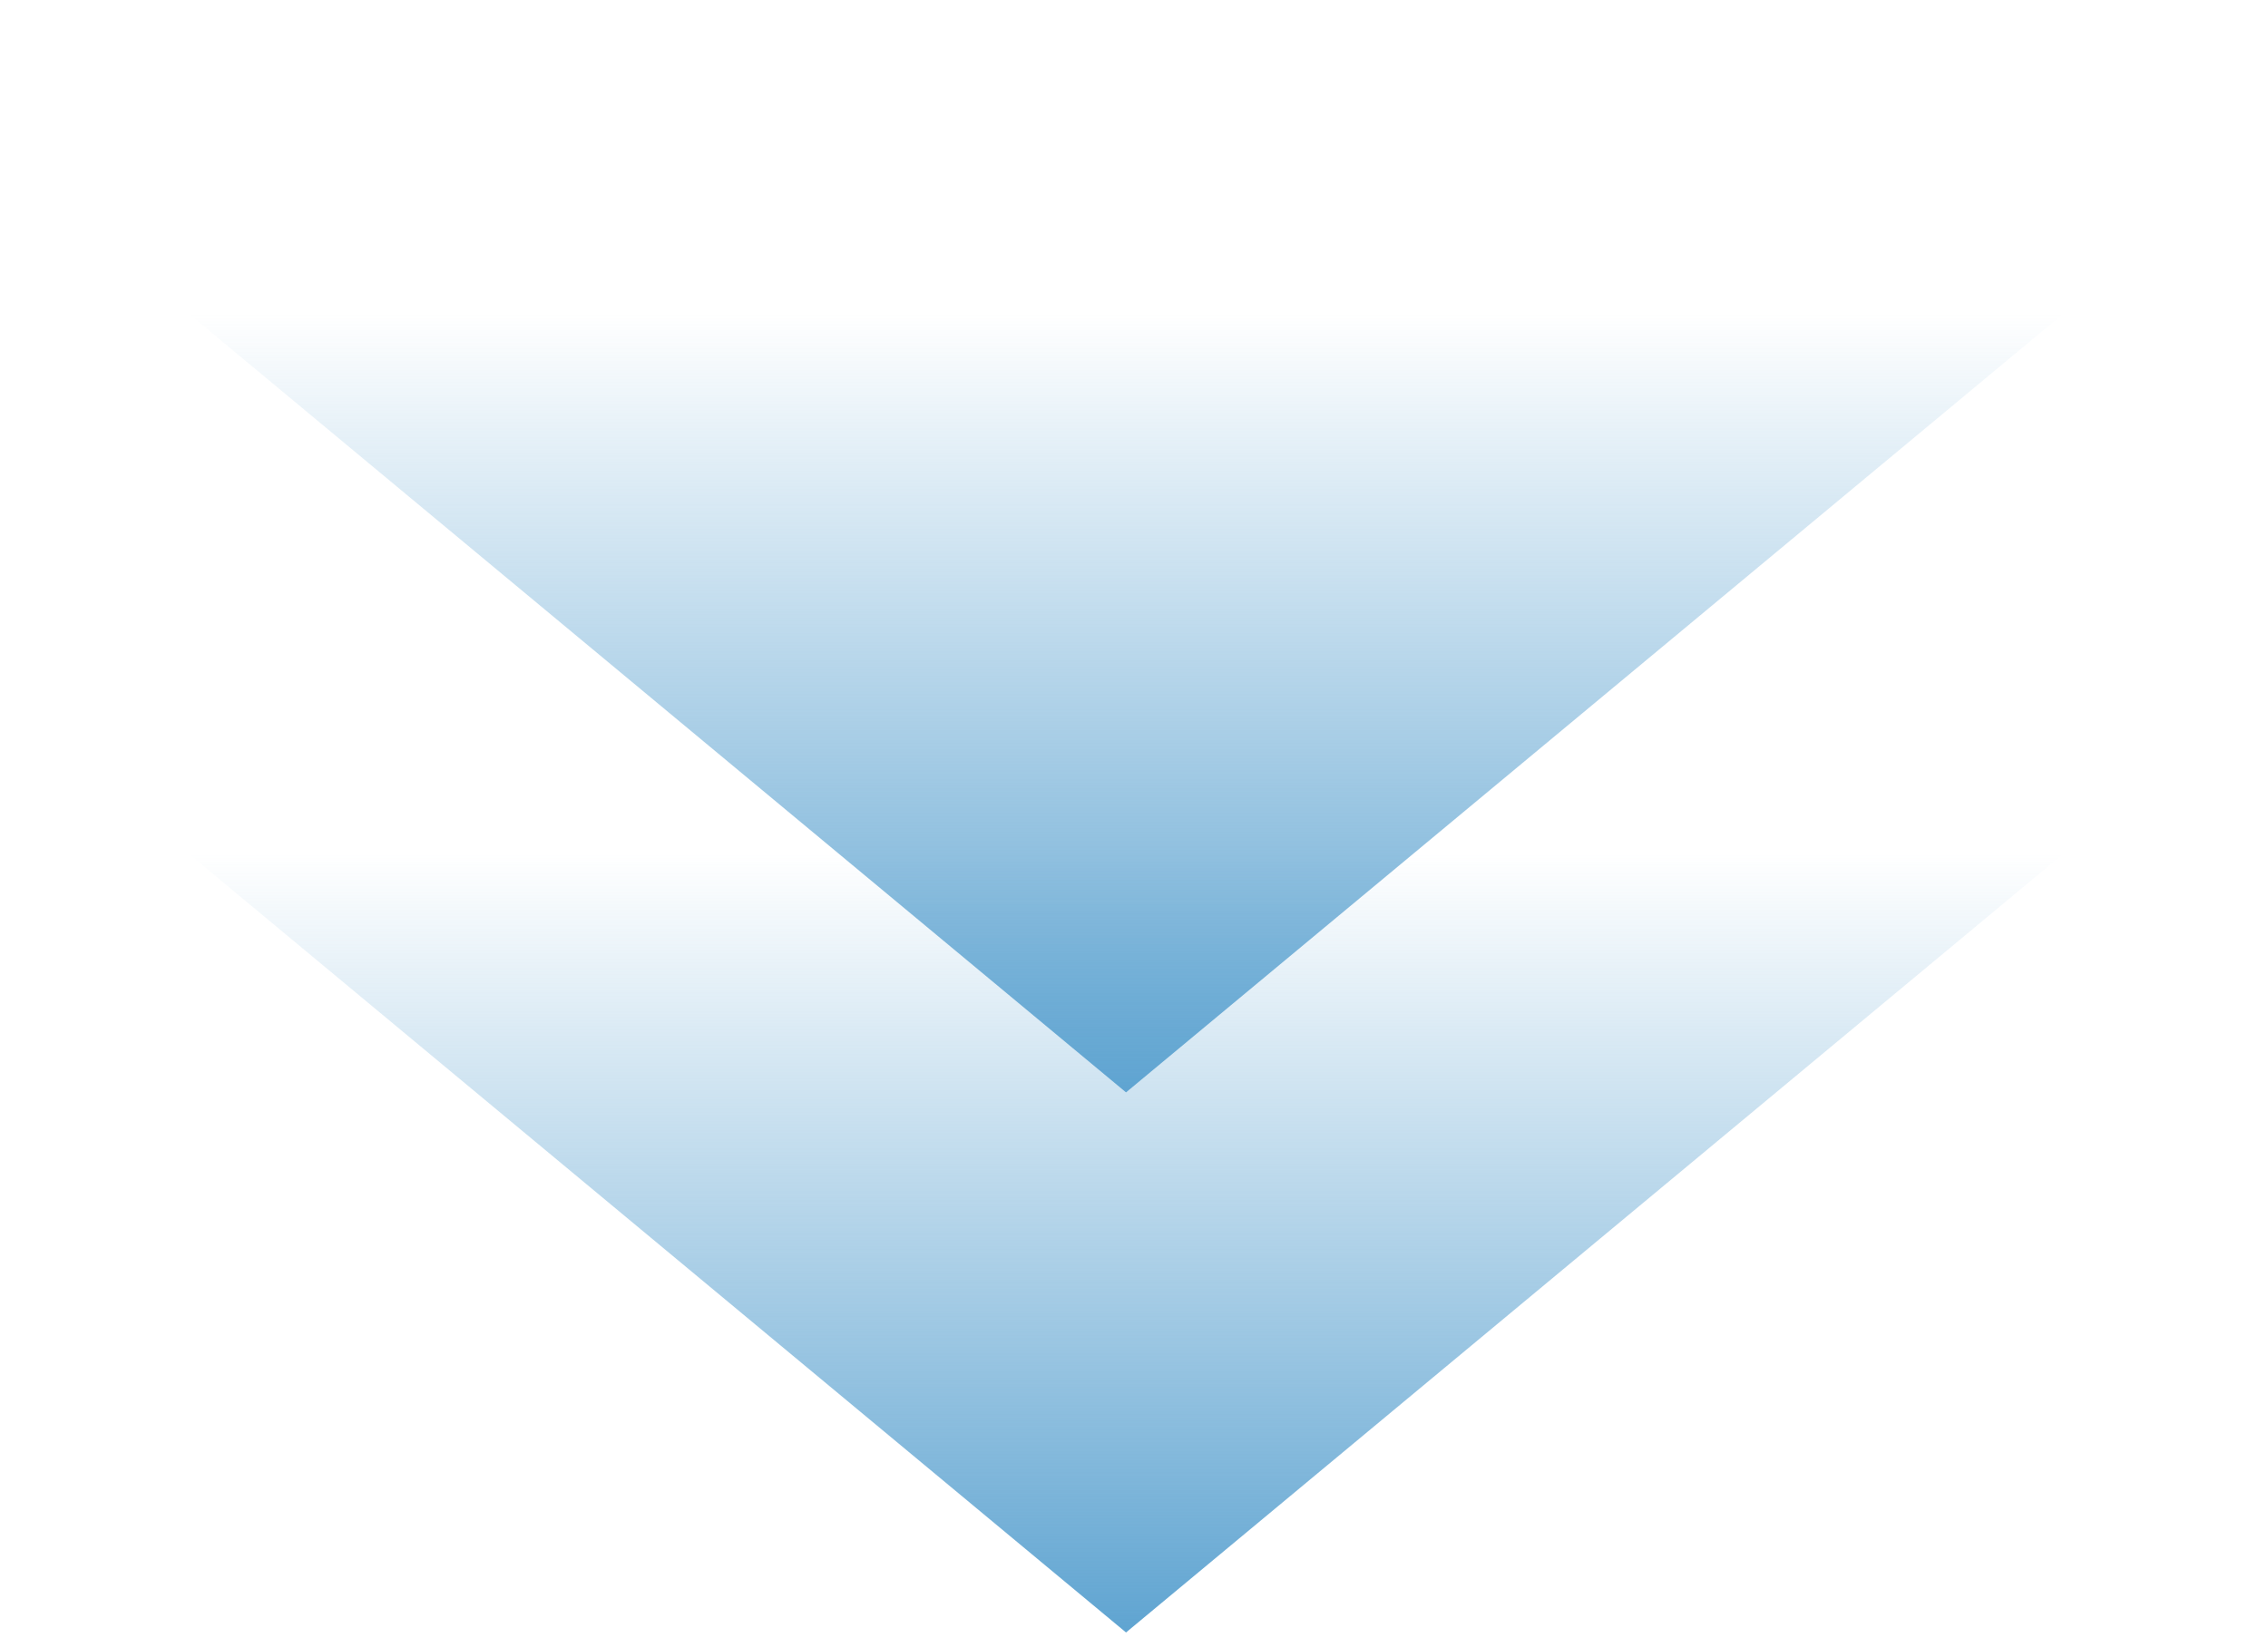
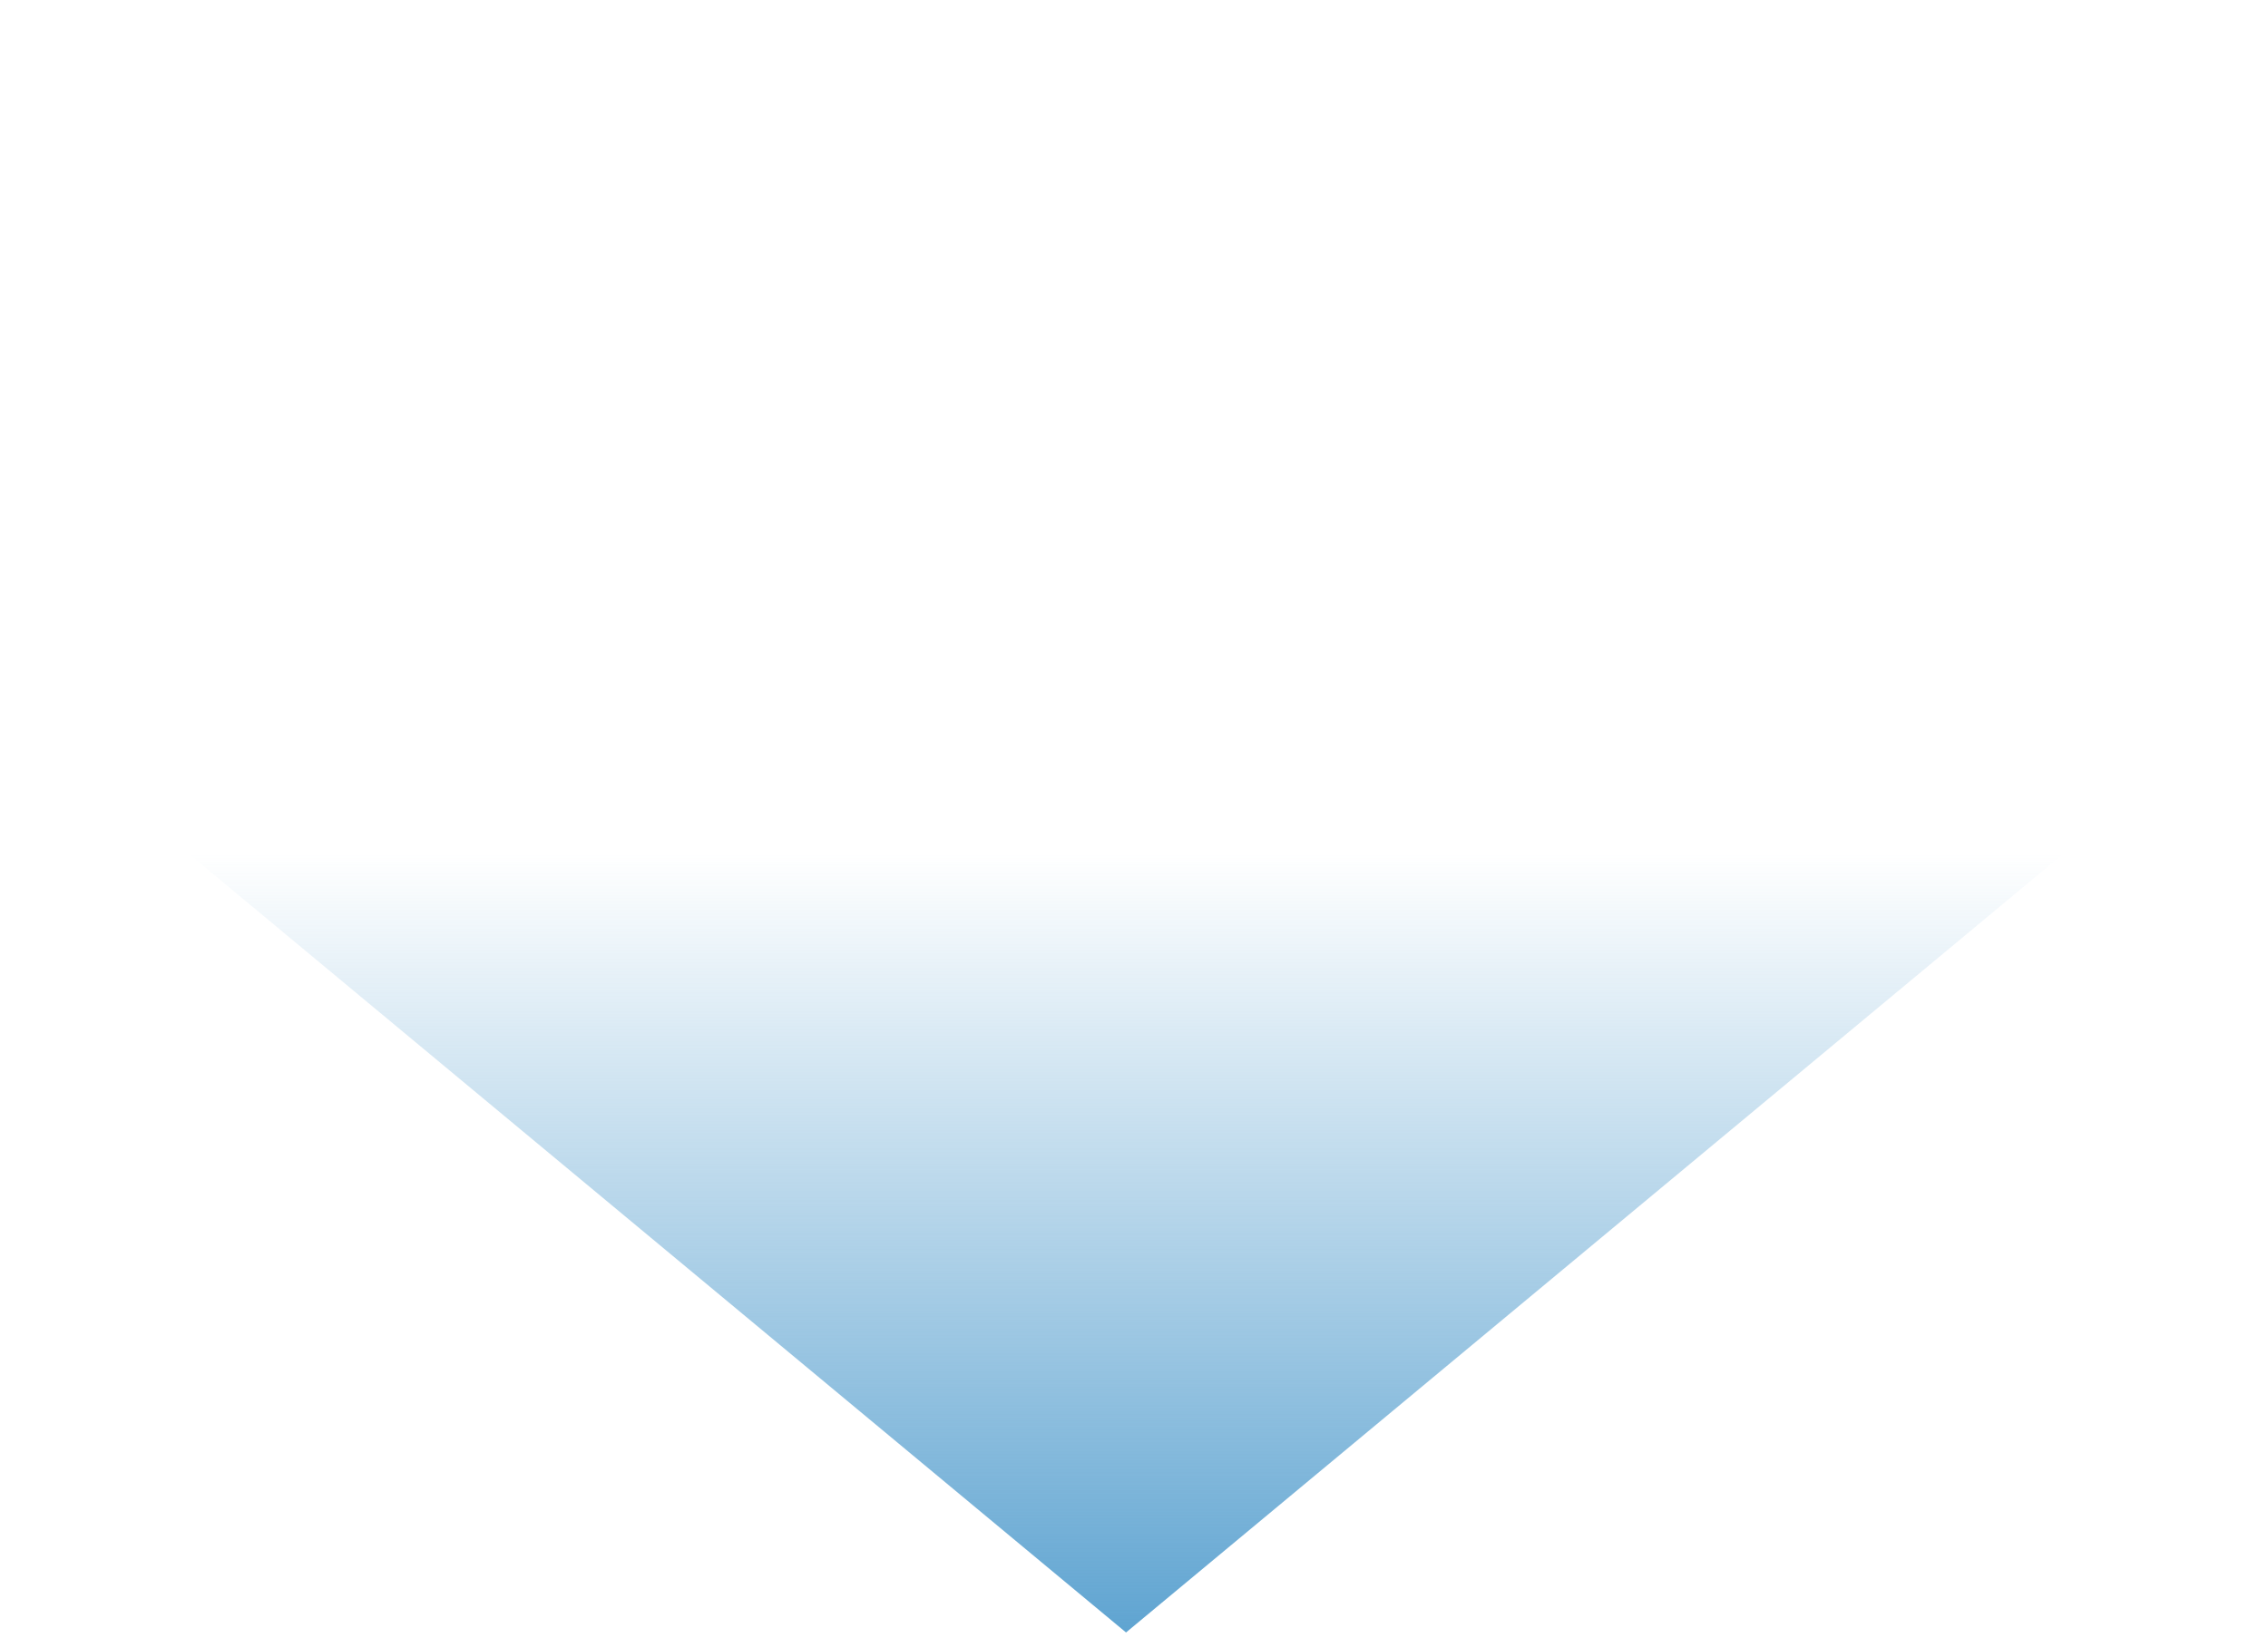
<svg xmlns="http://www.w3.org/2000/svg" width="72" height="52" viewBox="0 0 72 52" fill="none">
  <path d="M35.747 51.837L4.789 26.111H66.705L35.747 51.837Z" fill="url(#paint0_linear_159_19)" />
-   <path d="M35.747 34.687L4.789 8.961H66.705L35.747 34.687Z" fill="url(#paint1_linear_159_19)" />
  <defs>
    <linearGradient id="paint0_linear_159_19" x1="35.747" y1="51.837" x2="35.747" y2="27.109" gradientUnits="userSpaceOnUse">
      <stop stop-color="#5FA4D1" />
      <stop offset="1" stop-color="#5FA4D1" stop-opacity="0" />
    </linearGradient>
    <linearGradient id="paint1_linear_159_19" x1="35.747" y1="34.687" x2="35.747" y2="9.958" gradientUnits="userSpaceOnUse">
      <stop stop-color="#5FA4D1" />
      <stop offset="1" stop-color="#5FA4D1" stop-opacity="0" />
    </linearGradient>
  </defs>
</svg>